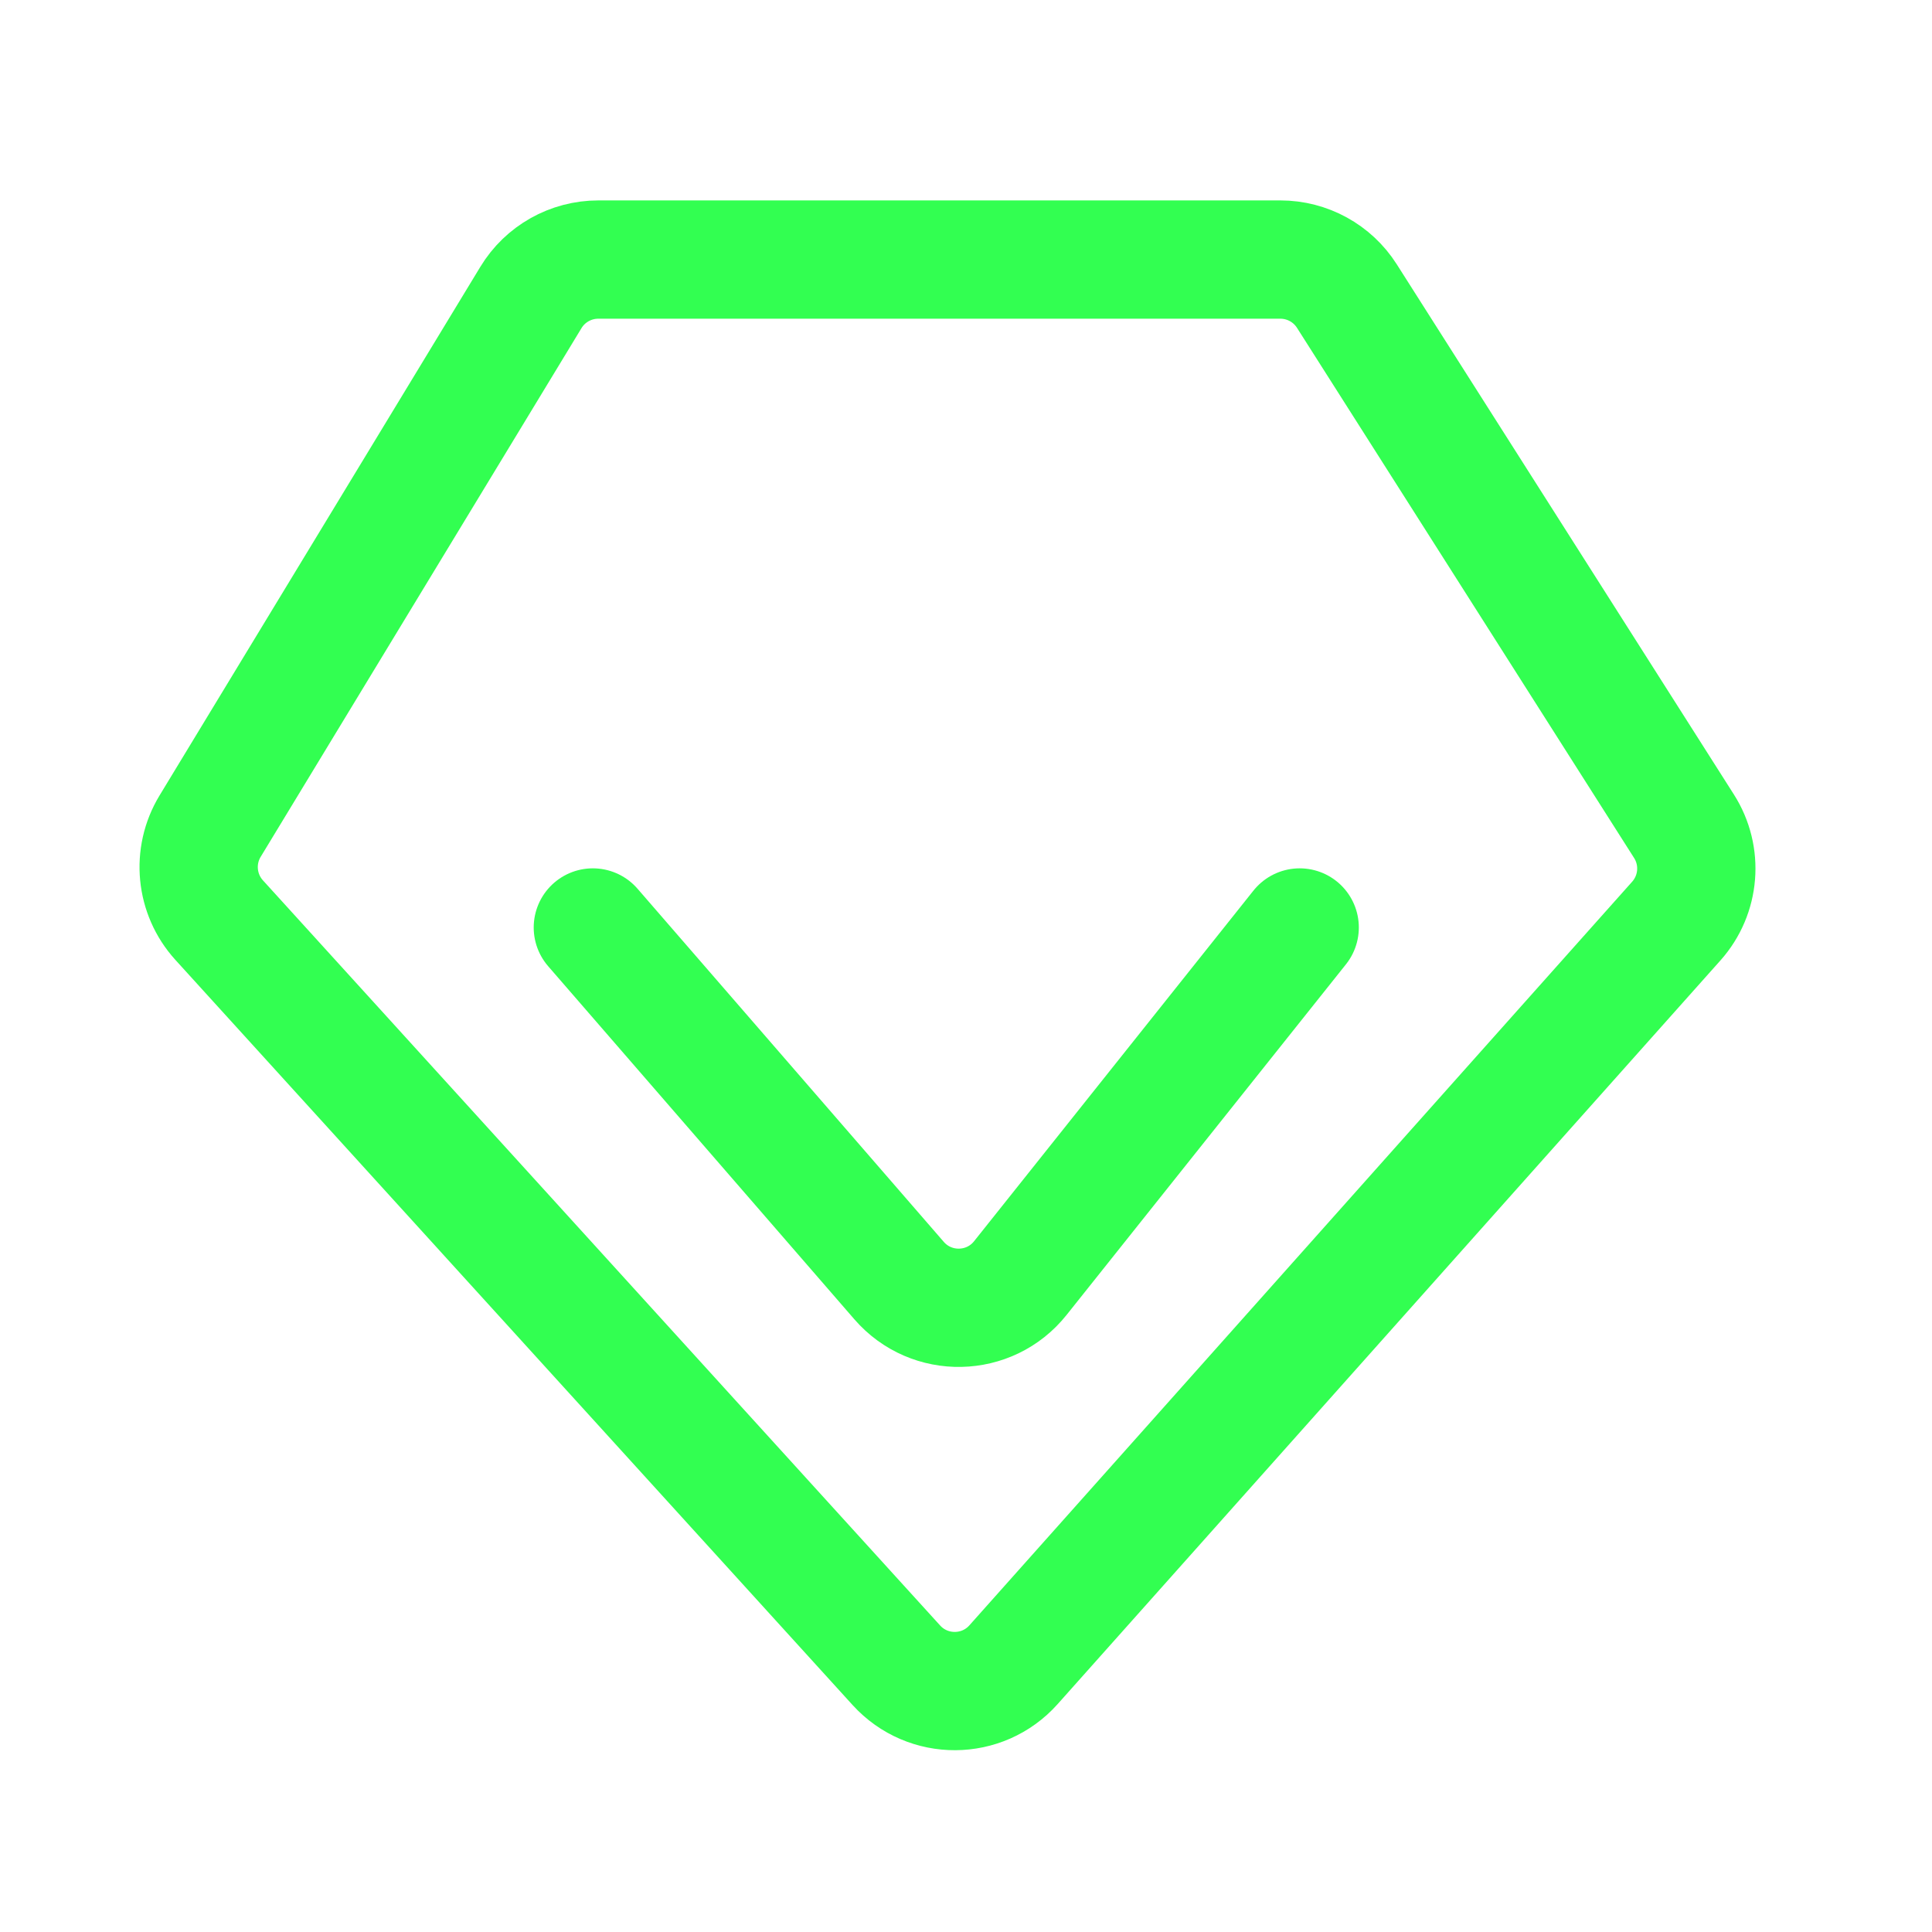
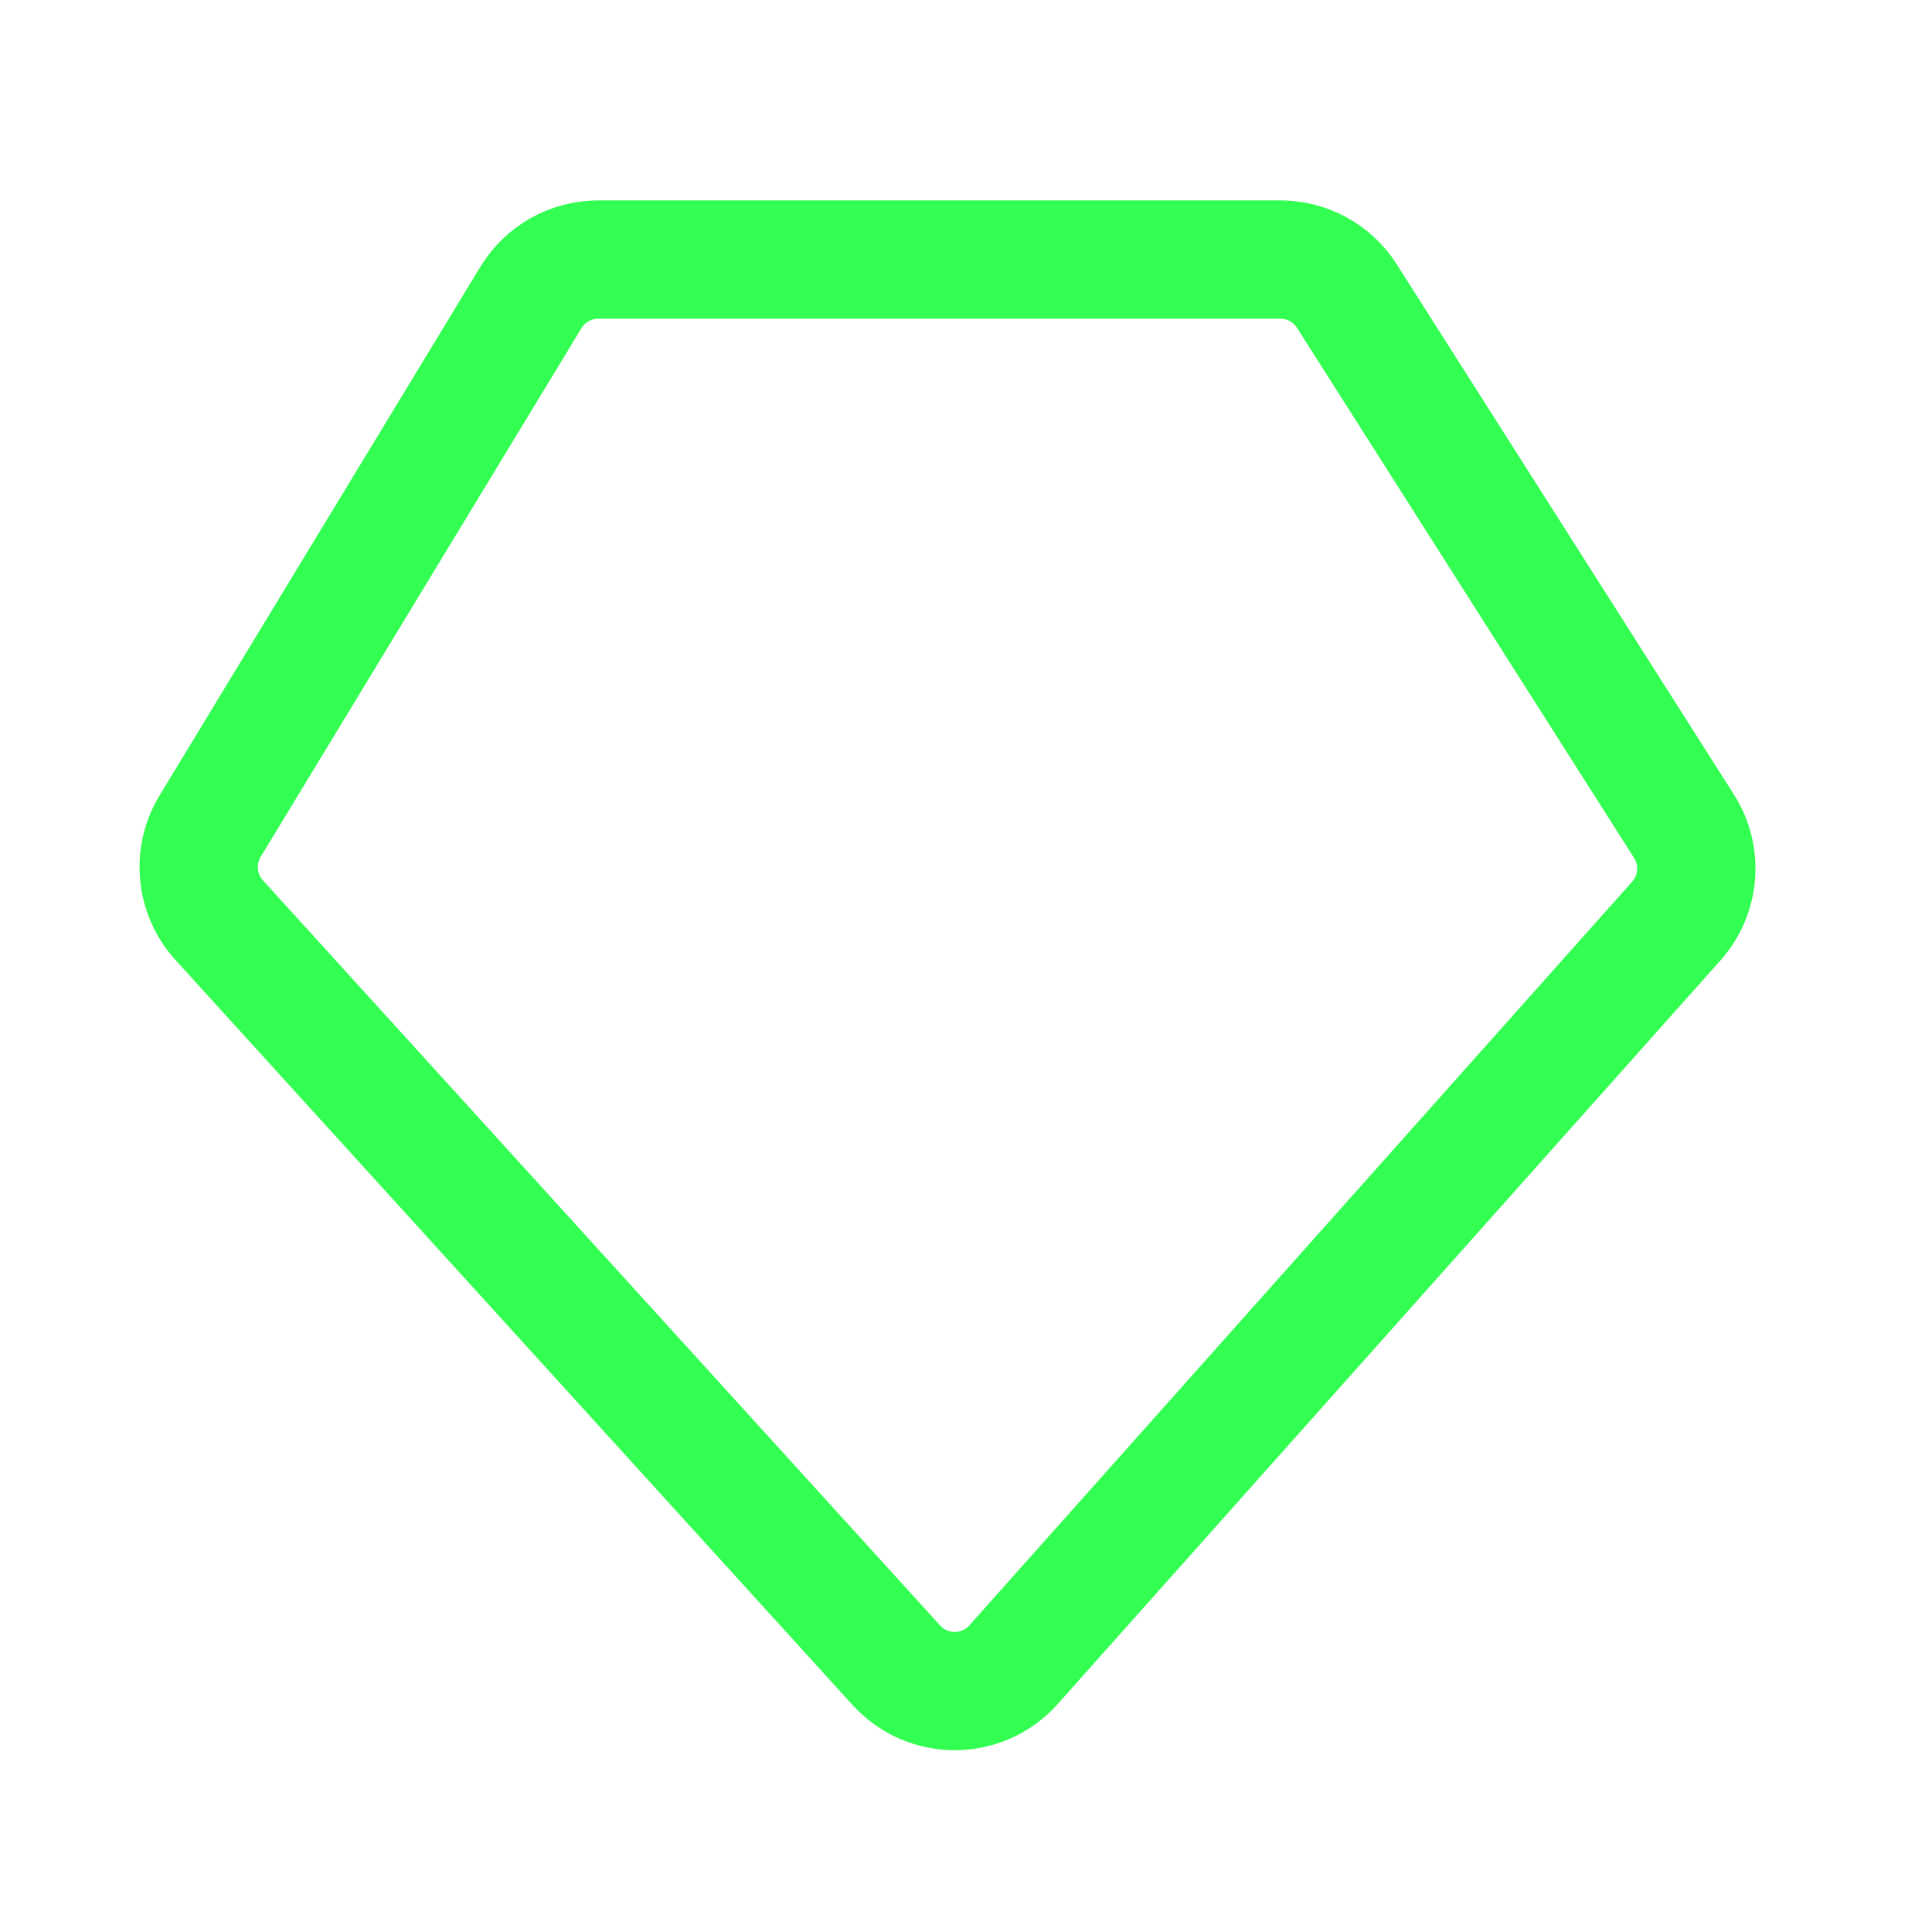
<svg xmlns="http://www.w3.org/2000/svg" width="49" height="49" viewBox="0 0 49 49" fill="none">
  <path d="M5.558 23.336L22.733 42.234C23.532 43.113 24.916 43.107 25.706 42.22L29.051 38.467L33.874 33.055L38.698 27.642L42.516 23.359C43.111 22.691 43.19 21.709 42.71 20.955L34.16 7.509C33.793 6.932 33.156 6.583 32.472 6.583H28.69H23.81H18.929H15.175C14.476 6.583 13.827 6.947 13.465 7.545L5.329 20.953C4.869 21.711 4.963 22.68 5.558 23.336Z" stroke="#32FF51" stroke-width="3" stroke-linecap="round" />
-   <path d="M32.963 23.523L25.878 32.415C25.099 33.393 23.623 33.424 22.803 32.479L15.036 23.523" stroke="#32FF51" stroke-width="3" stroke-linecap="round" />
</svg>